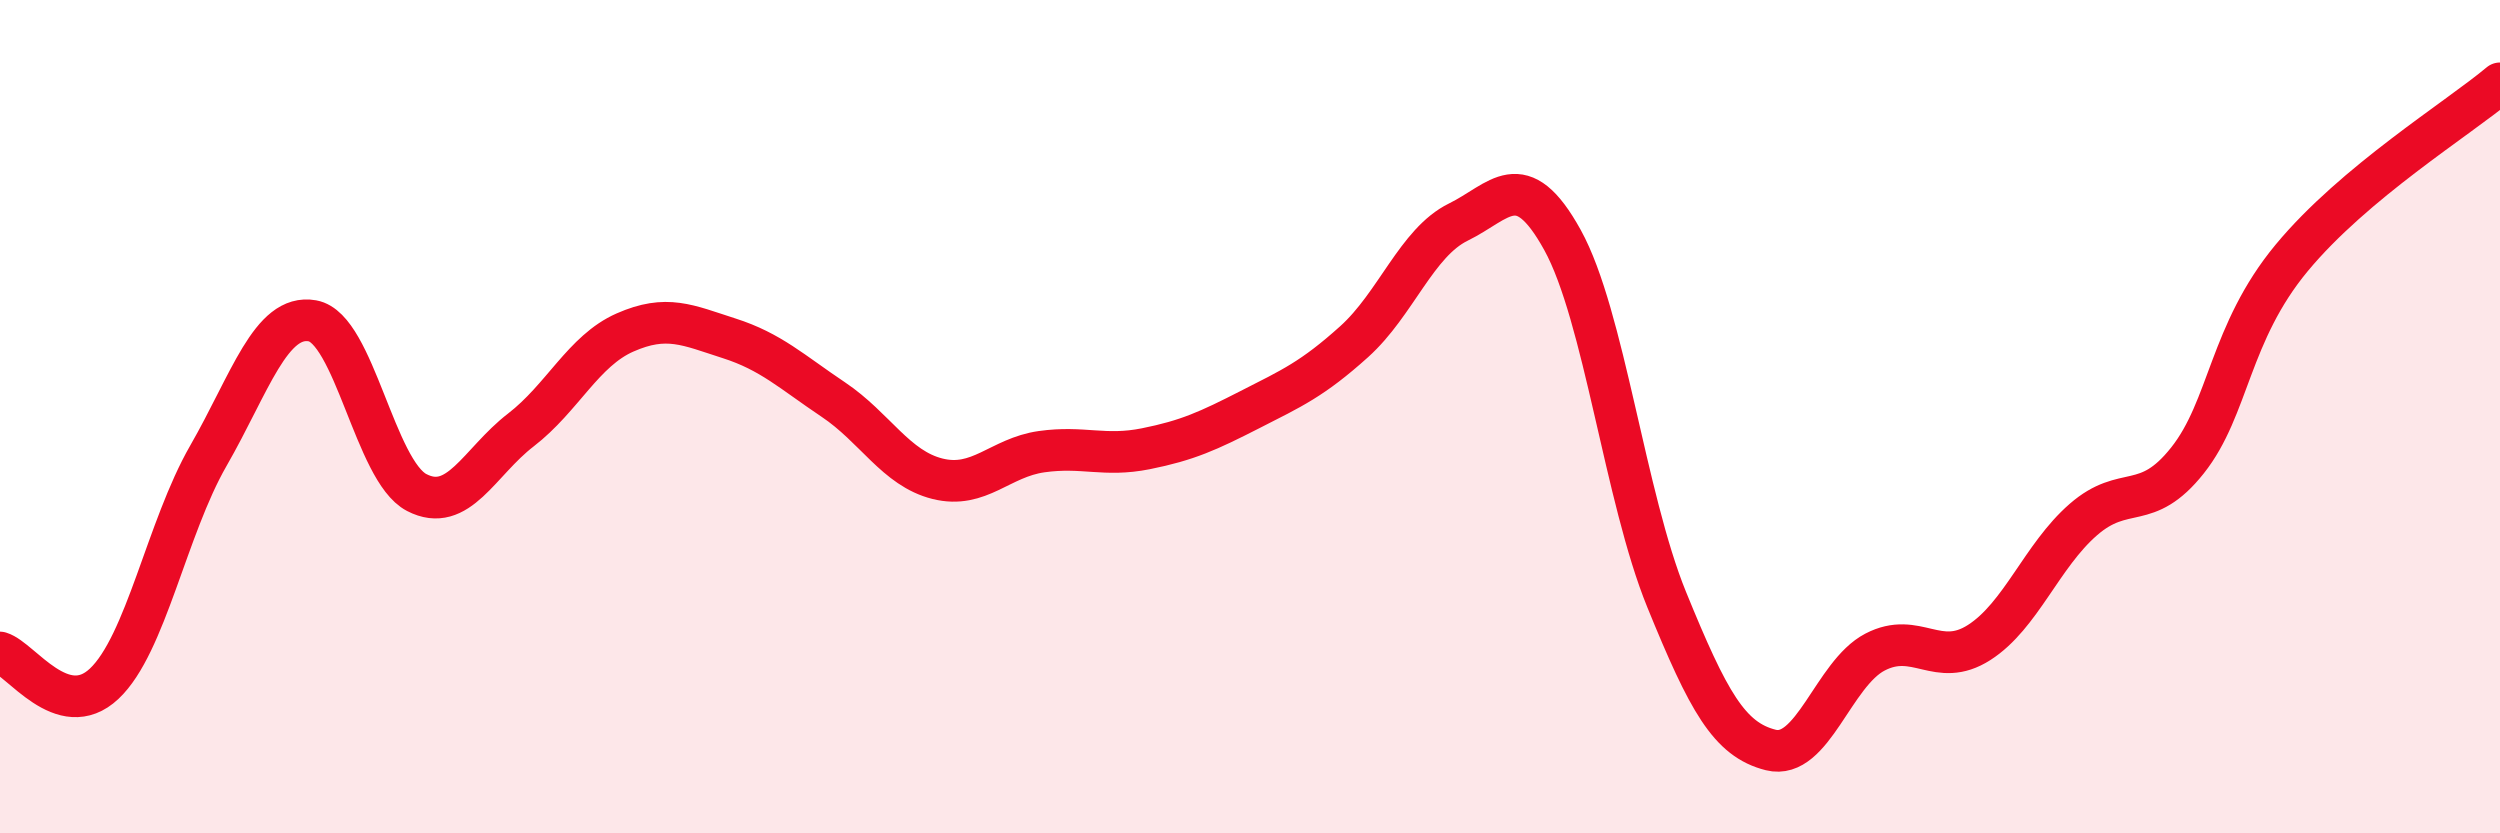
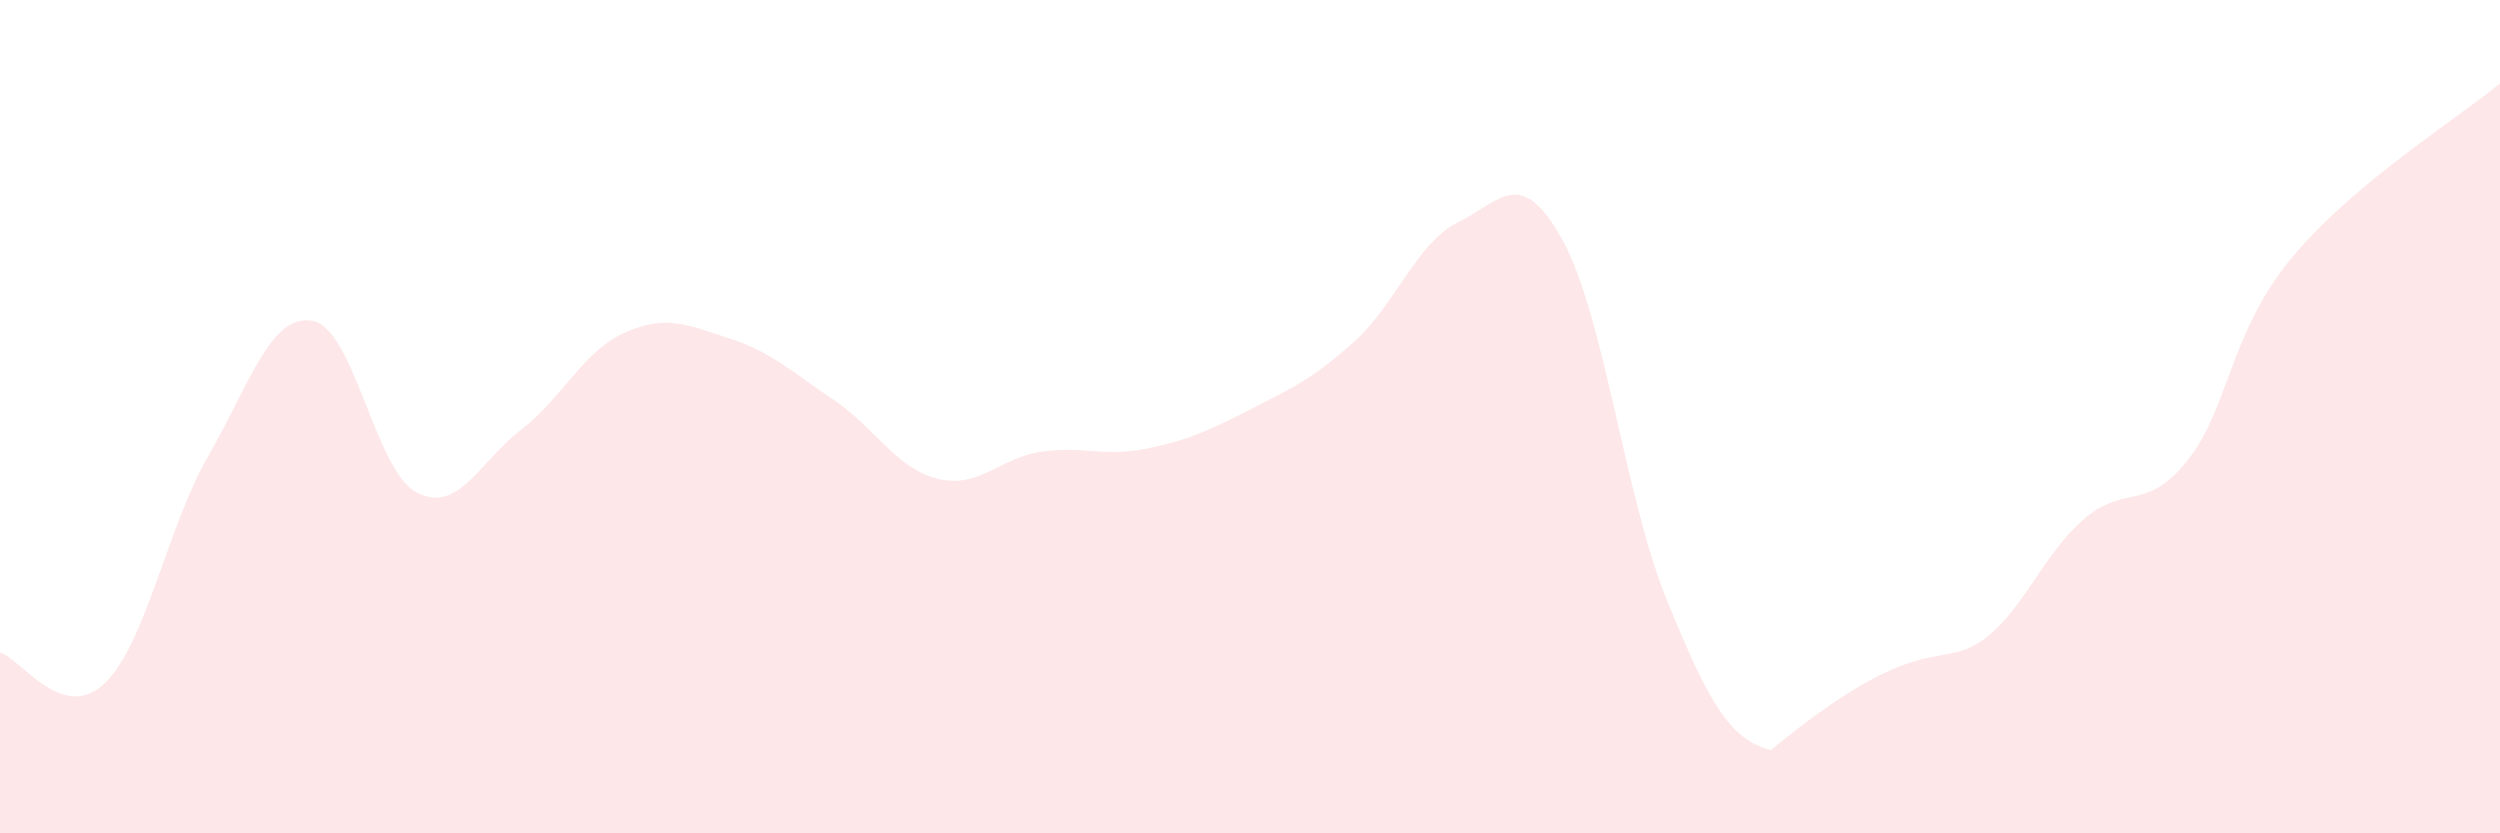
<svg xmlns="http://www.w3.org/2000/svg" width="60" height="20" viewBox="0 0 60 20">
-   <path d="M 0,15.66 C 0.5,15.81 1.5,17.35 2.5,16.41 C 3.5,15.47 4,12.68 5,10.94 C 6,9.2 6.5,7.52 7.5,7.7 C 8.5,7.88 9,11.3 10,11.82 C 11,12.34 11.5,11.09 12.5,10.32 C 13.5,9.55 14,8.42 15,7.98 C 16,7.54 16.5,7.8 17.5,8.12 C 18.5,8.44 19,8.92 20,9.59 C 21,10.26 21.5,11.24 22.5,11.49 C 23.5,11.74 24,10.98 25,10.84 C 26,10.7 26.5,10.97 27.5,10.77 C 28.5,10.57 29,10.34 30,9.83 C 31,9.32 31.5,9.1 32.5,8.2 C 33.5,7.3 34,5.82 35,5.33 C 36,4.84 36.5,3.95 37.5,5.76 C 38.5,7.57 39,11.94 40,14.39 C 41,16.84 41.5,17.75 42.5,18 C 43.5,18.25 44,16.17 45,15.65 C 46,15.13 46.5,16.06 47.5,15.42 C 48.5,14.78 49,13.34 50,12.47 C 51,11.6 51.5,12.31 52.5,11.05 C 53.5,9.79 53.5,8 55,6.19 C 56.5,4.38 59,2.84 60,2L60 20L0 20Z" fill="#EB0A25" opacity="0.1" stroke-linecap="round" stroke-linejoin="round" />
-   <path d="M 0,15.66 C 0.5,15.81 1.5,17.35 2.5,16.41 C 3.5,15.47 4,12.68 5,10.94 C 6,9.2 6.5,7.52 7.5,7.7 C 8.5,7.88 9,11.3 10,11.82 C 11,12.34 11.5,11.09 12.5,10.32 C 13.5,9.55 14,8.42 15,7.98 C 16,7.54 16.5,7.8 17.5,8.12 C 18.5,8.44 19,8.92 20,9.59 C 21,10.26 21.5,11.24 22.5,11.49 C 23.5,11.74 24,10.98 25,10.84 C 26,10.7 26.5,10.97 27.5,10.77 C 28.5,10.57 29,10.34 30,9.83 C 31,9.32 31.5,9.1 32.5,8.2 C 33.5,7.3 34,5.82 35,5.33 C 36,4.84 36.5,3.95 37.5,5.76 C 38.5,7.57 39,11.94 40,14.39 C 41,16.84 41.5,17.75 42.5,18 C 43.5,18.25 44,16.17 45,15.65 C 46,15.13 46.5,16.06 47.5,15.42 C 48.5,14.78 49,13.34 50,12.47 C 51,11.6 51.5,12.31 52.5,11.05 C 53.5,9.79 53.5,8 55,6.19 C 56.5,4.38 59,2.84 60,2" stroke="#EB0A25" stroke-width="1" fill="none" stroke-linecap="round" stroke-linejoin="round" />
+   <path d="M 0,15.66 C 0.5,15.81 1.5,17.35 2.5,16.41 C 3.5,15.47 4,12.68 5,10.94 C 6,9.2 6.5,7.52 7.5,7.7 C 8.5,7.88 9,11.3 10,11.82 C 11,12.34 11.5,11.09 12.5,10.32 C 13.5,9.55 14,8.42 15,7.98 C 16,7.54 16.5,7.8 17.5,8.12 C 18.5,8.44 19,8.92 20,9.59 C 21,10.26 21.5,11.24 22.5,11.49 C 23.5,11.74 24,10.98 25,10.84 C 26,10.7 26.5,10.97 27.5,10.77 C 28.5,10.57 29,10.34 30,9.83 C 31,9.32 31.5,9.1 32.5,8.2 C 33.5,7.3 34,5.82 35,5.33 C 36,4.84 36.5,3.95 37.5,5.76 C 38.5,7.57 39,11.94 40,14.39 C 41,16.84 41.5,17.75 42.5,18 C 46,15.13 46.5,16.06 47.5,15.42 C 48.5,14.78 49,13.34 50,12.47 C 51,11.6 51.5,12.31 52.5,11.05 C 53.5,9.79 53.5,8 55,6.19 C 56.5,4.38 59,2.84 60,2L60 20L0 20Z" fill="#EB0A25" opacity="0.1" stroke-linecap="round" stroke-linejoin="round" />
</svg>